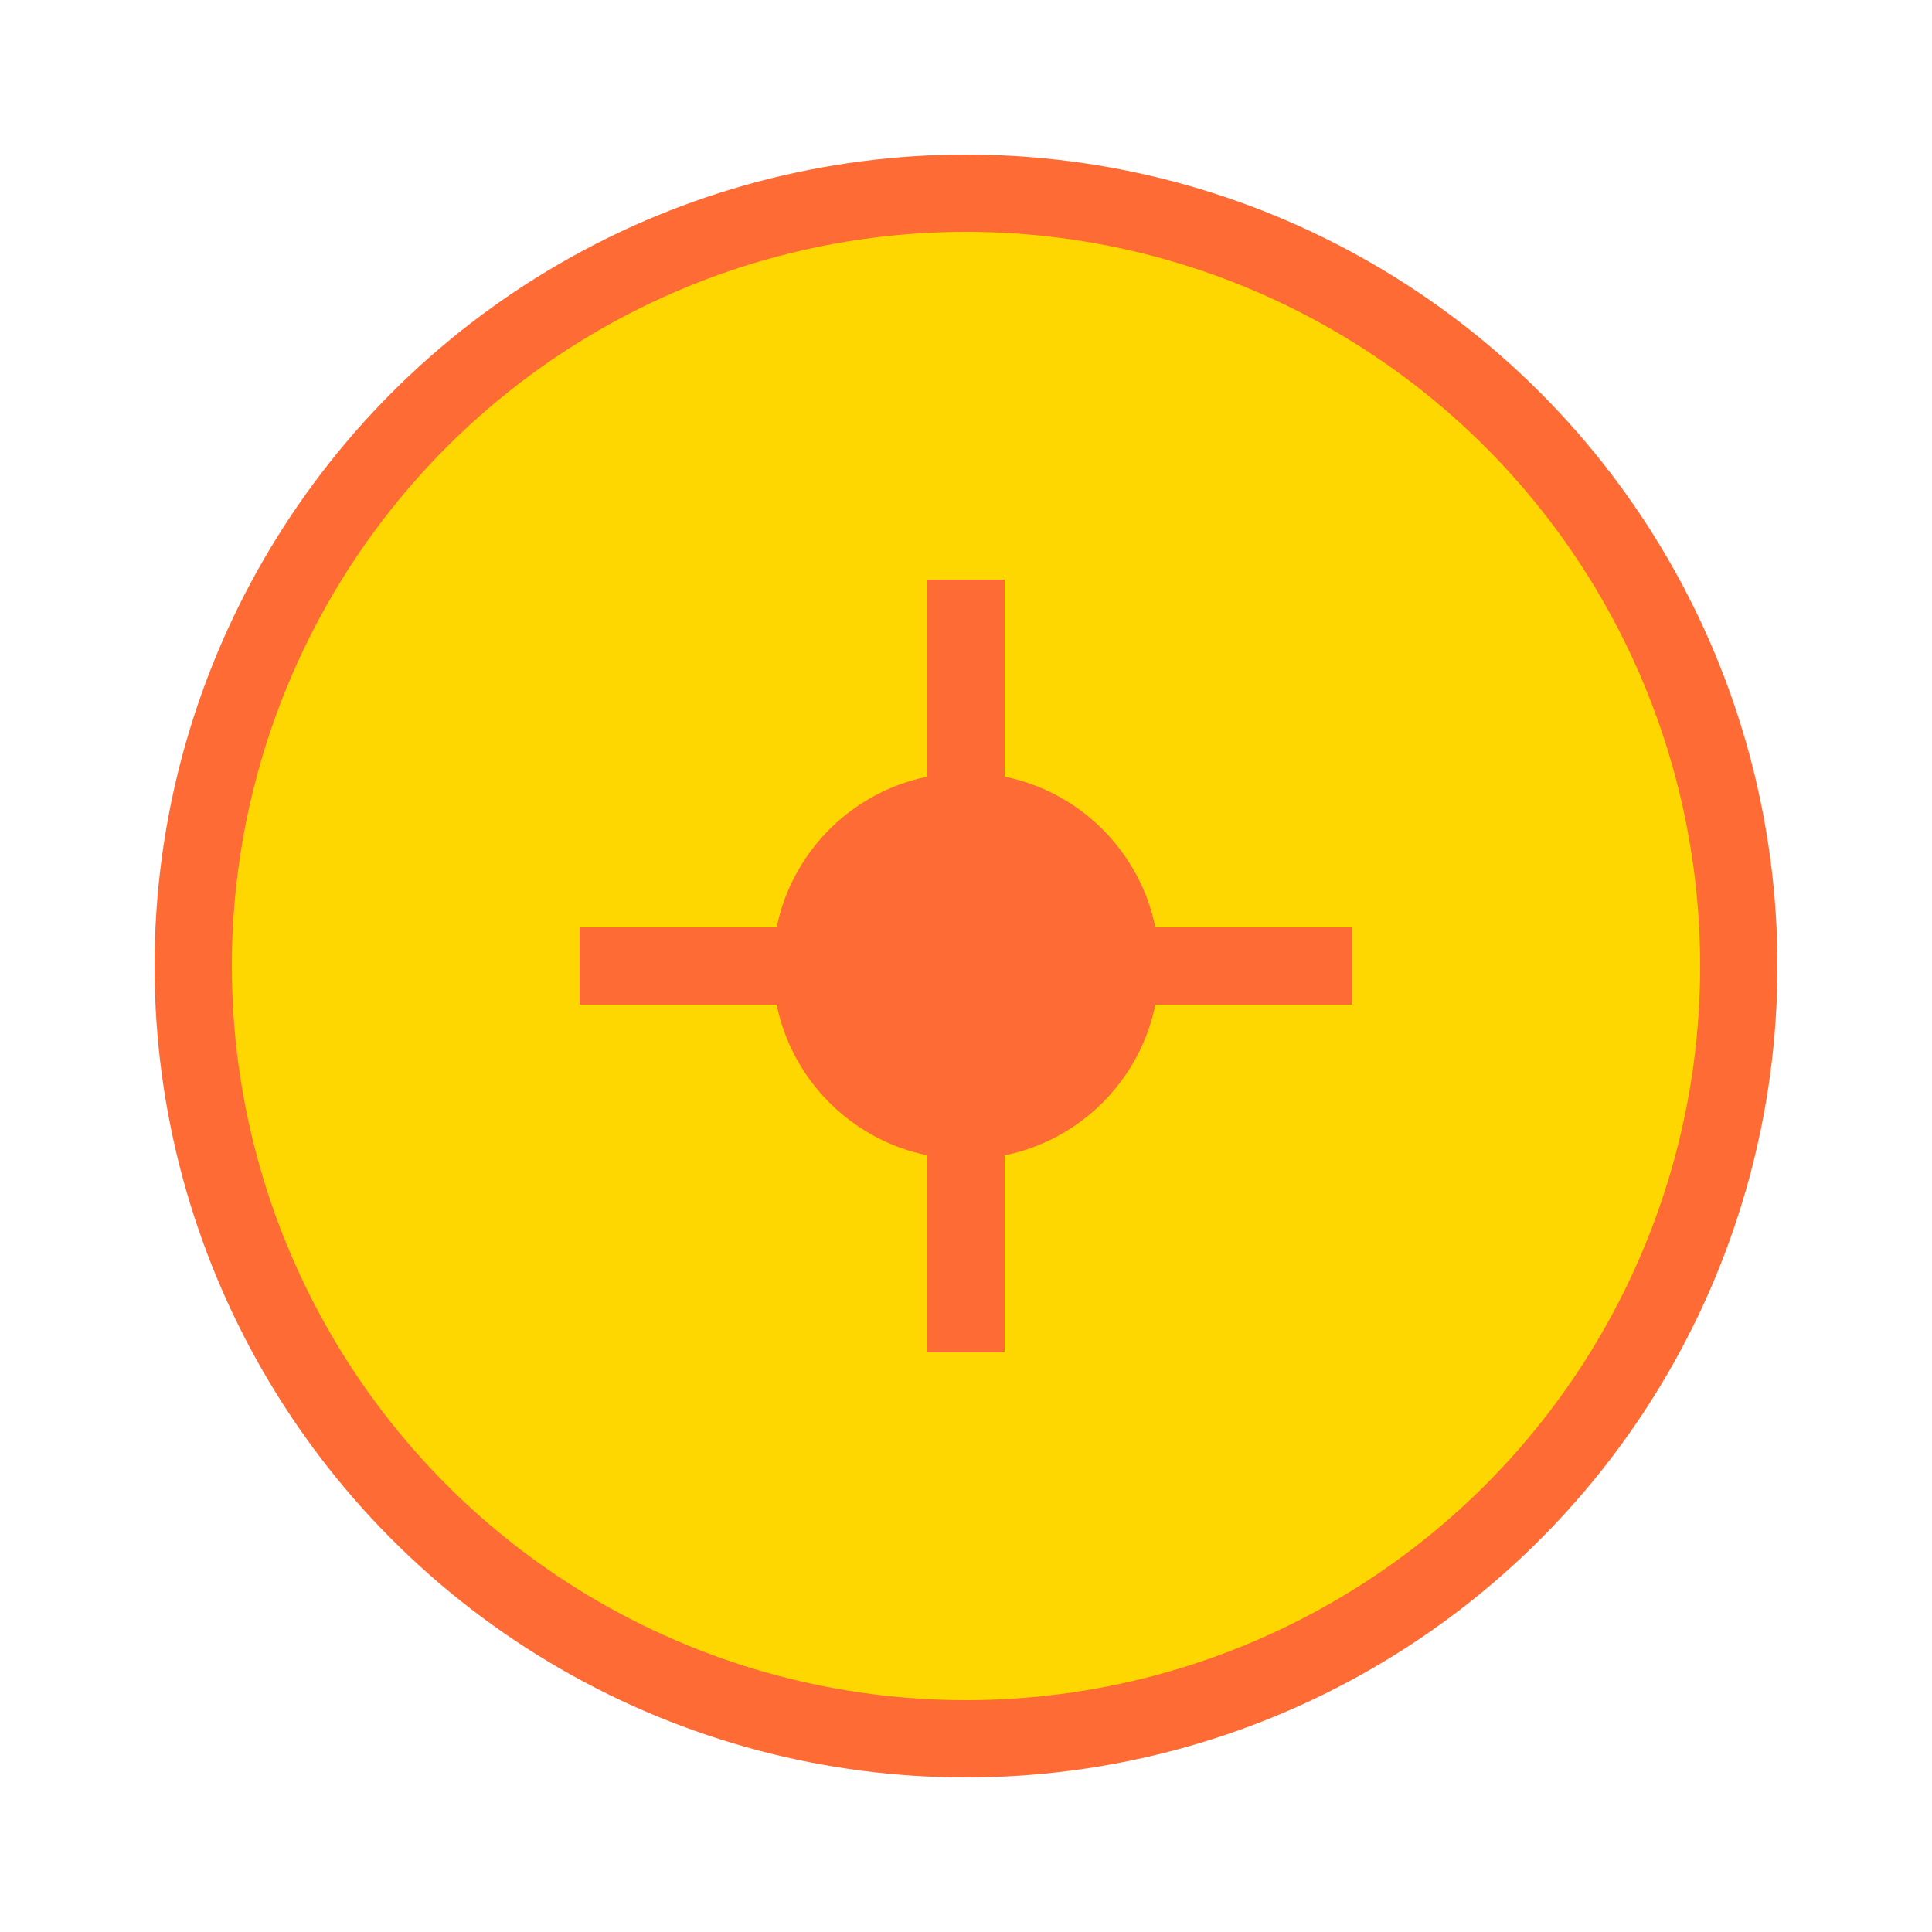
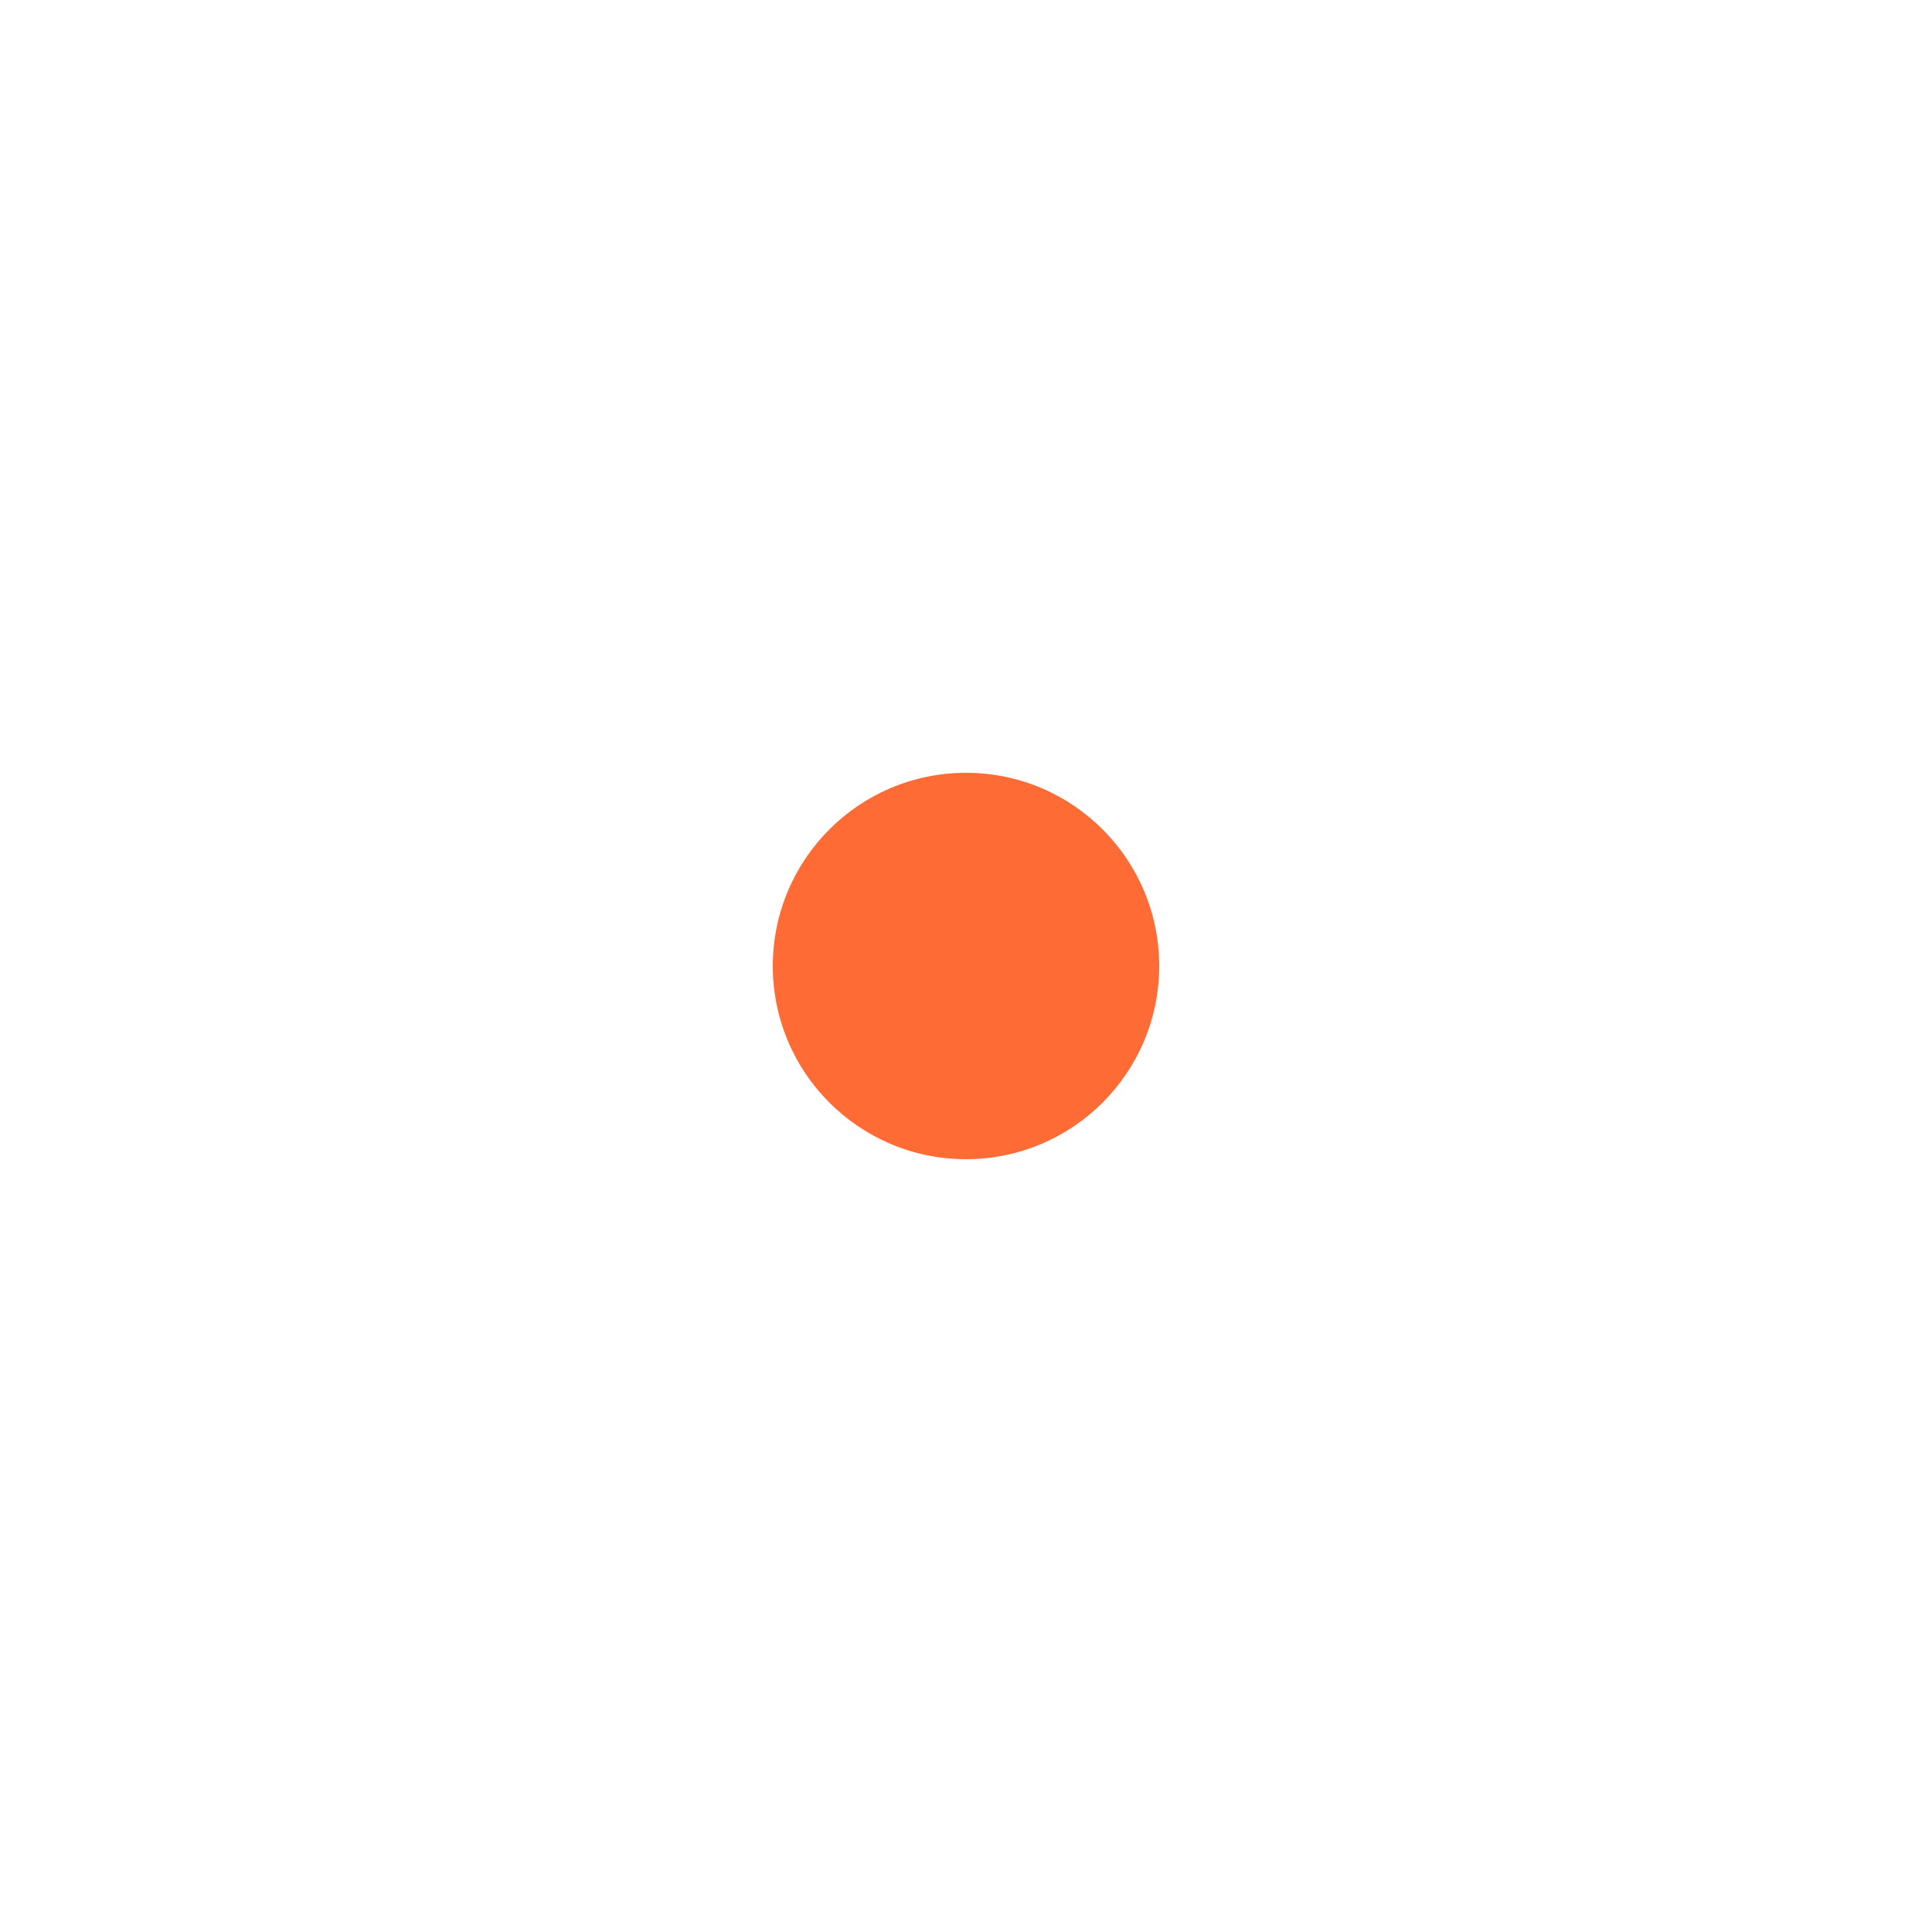
<svg xmlns="http://www.w3.org/2000/svg" viewBox="0 0 50 50" width="50" height="50">
-   <circle cx="25" cy="25" r="20" fill="#ffd700" stroke="#ff6b35" stroke-width="2" />
-   <path d="M15 25 L35 25 M25 15 L25 35" stroke="#ff6b35" stroke-width="2" />
  <circle cx="25" cy="25" r="5" fill="#ff6b35" />
</svg>